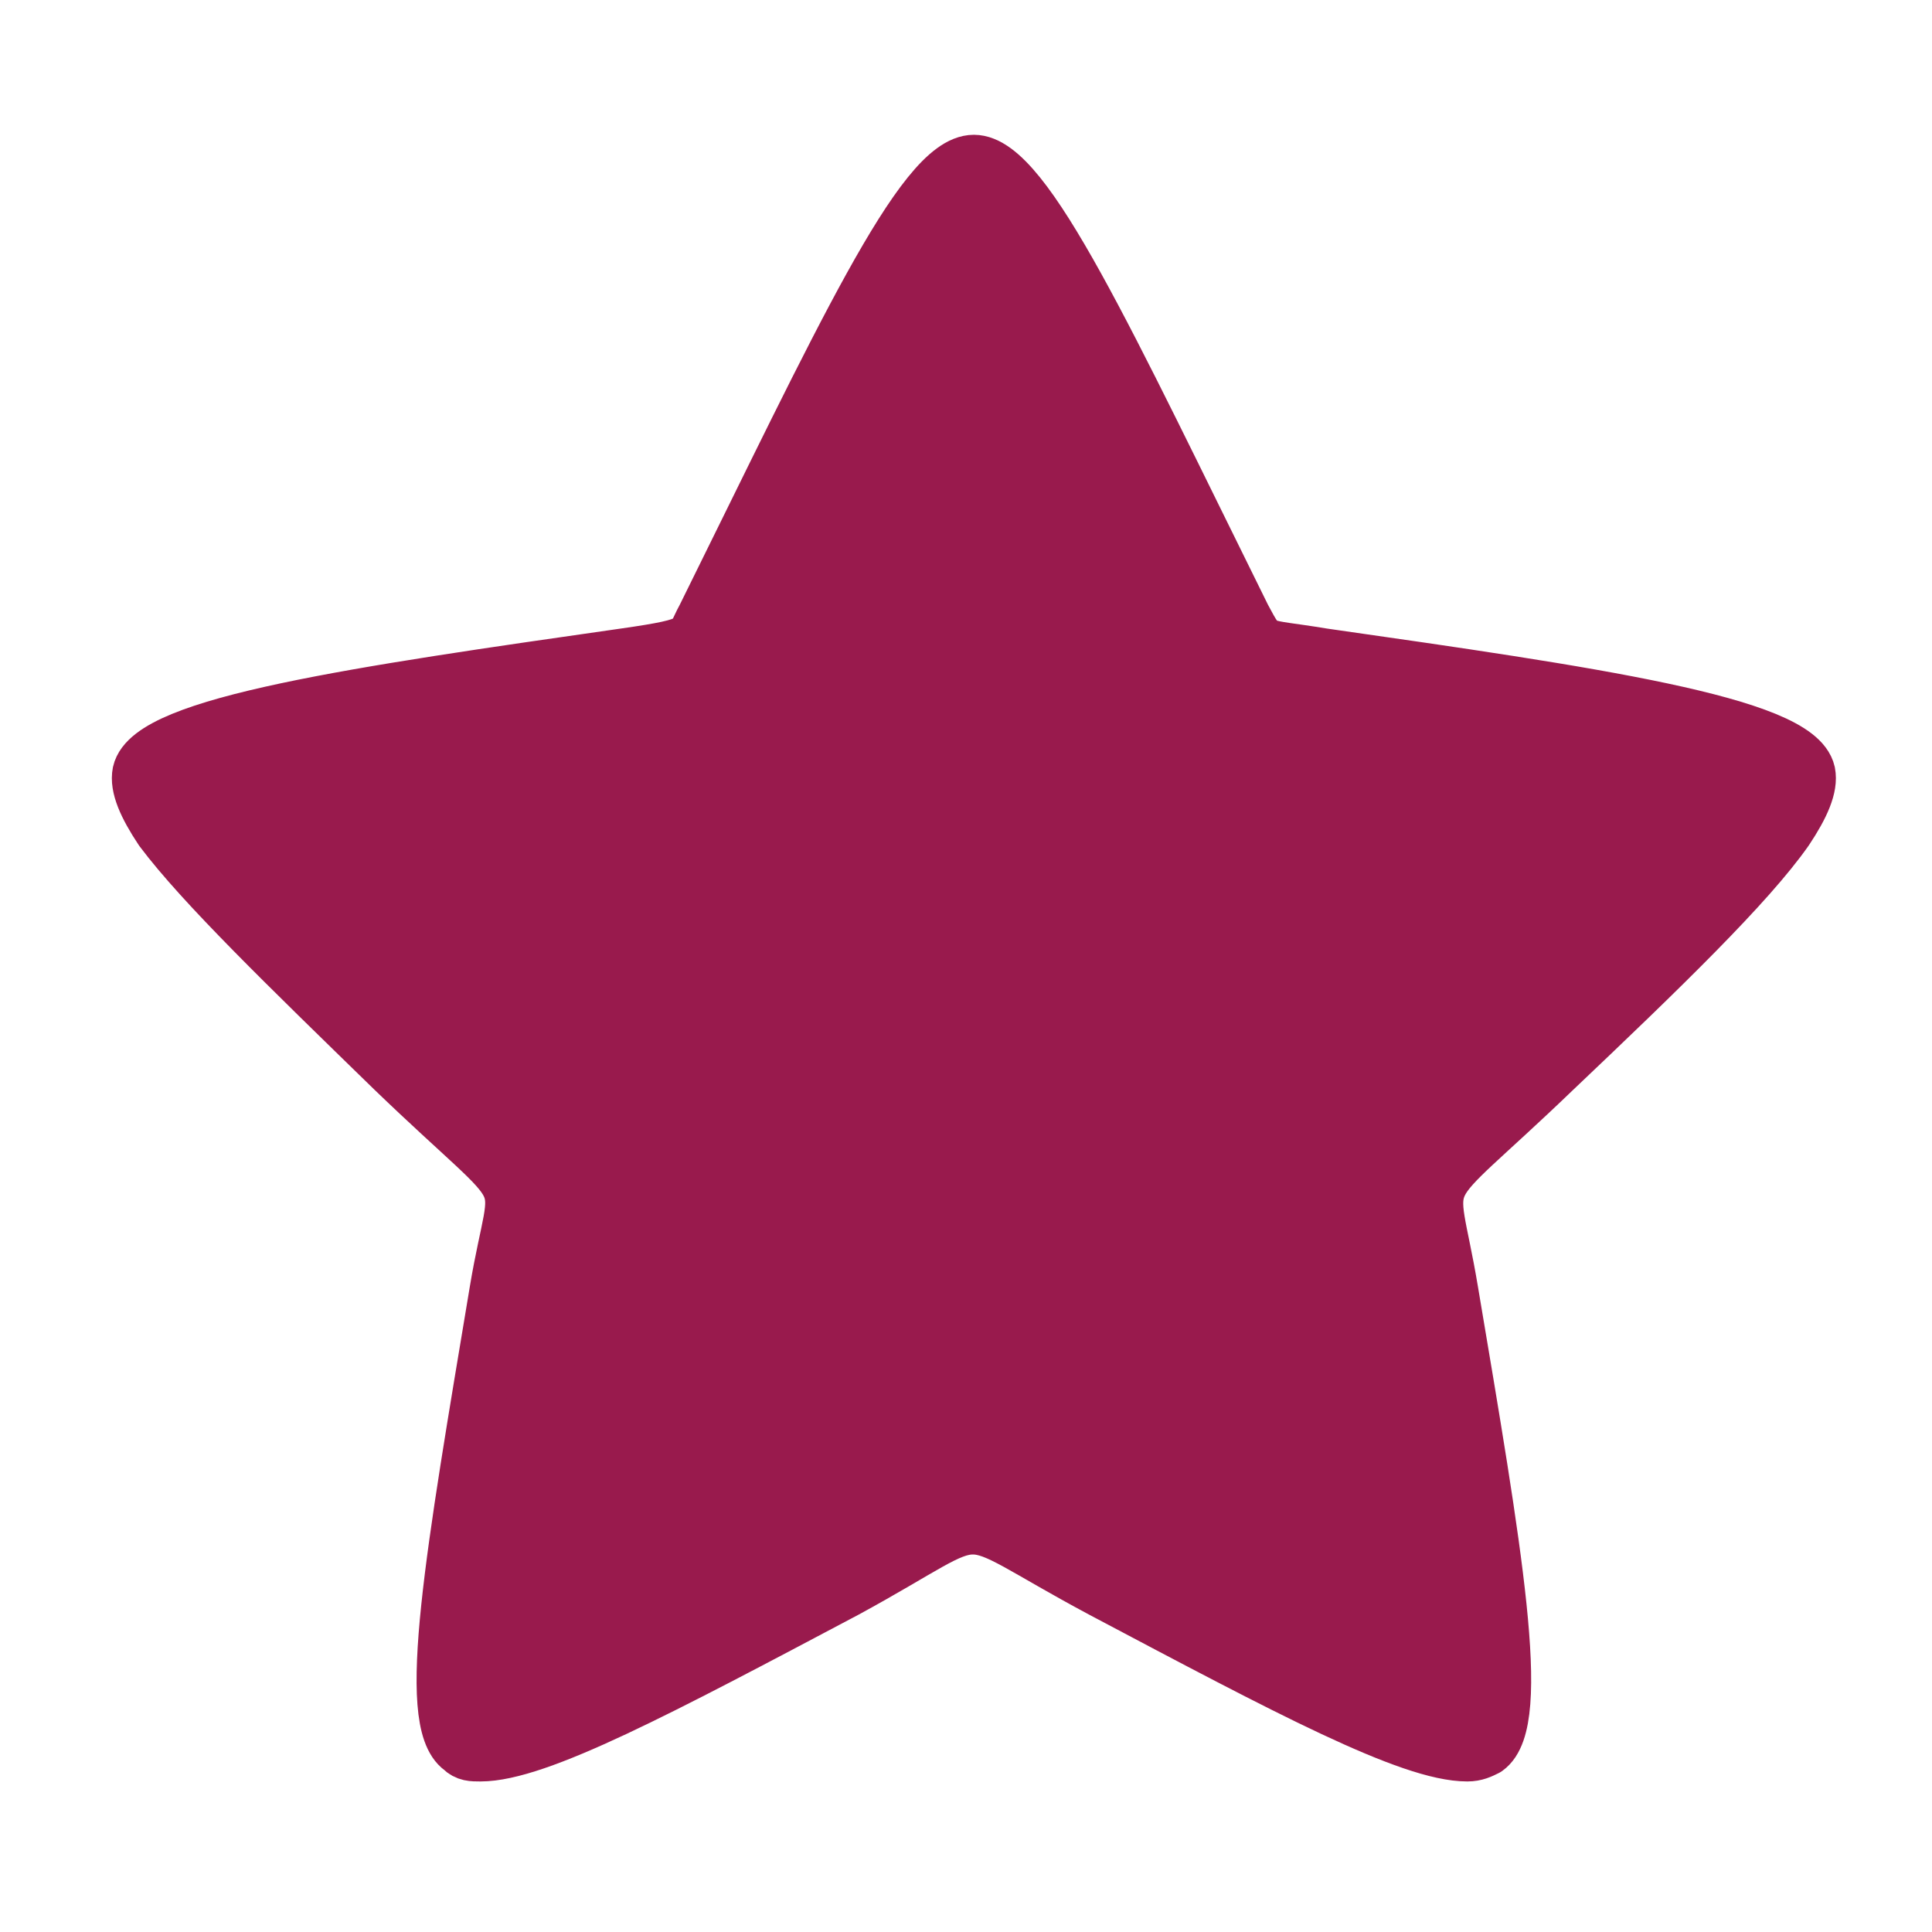
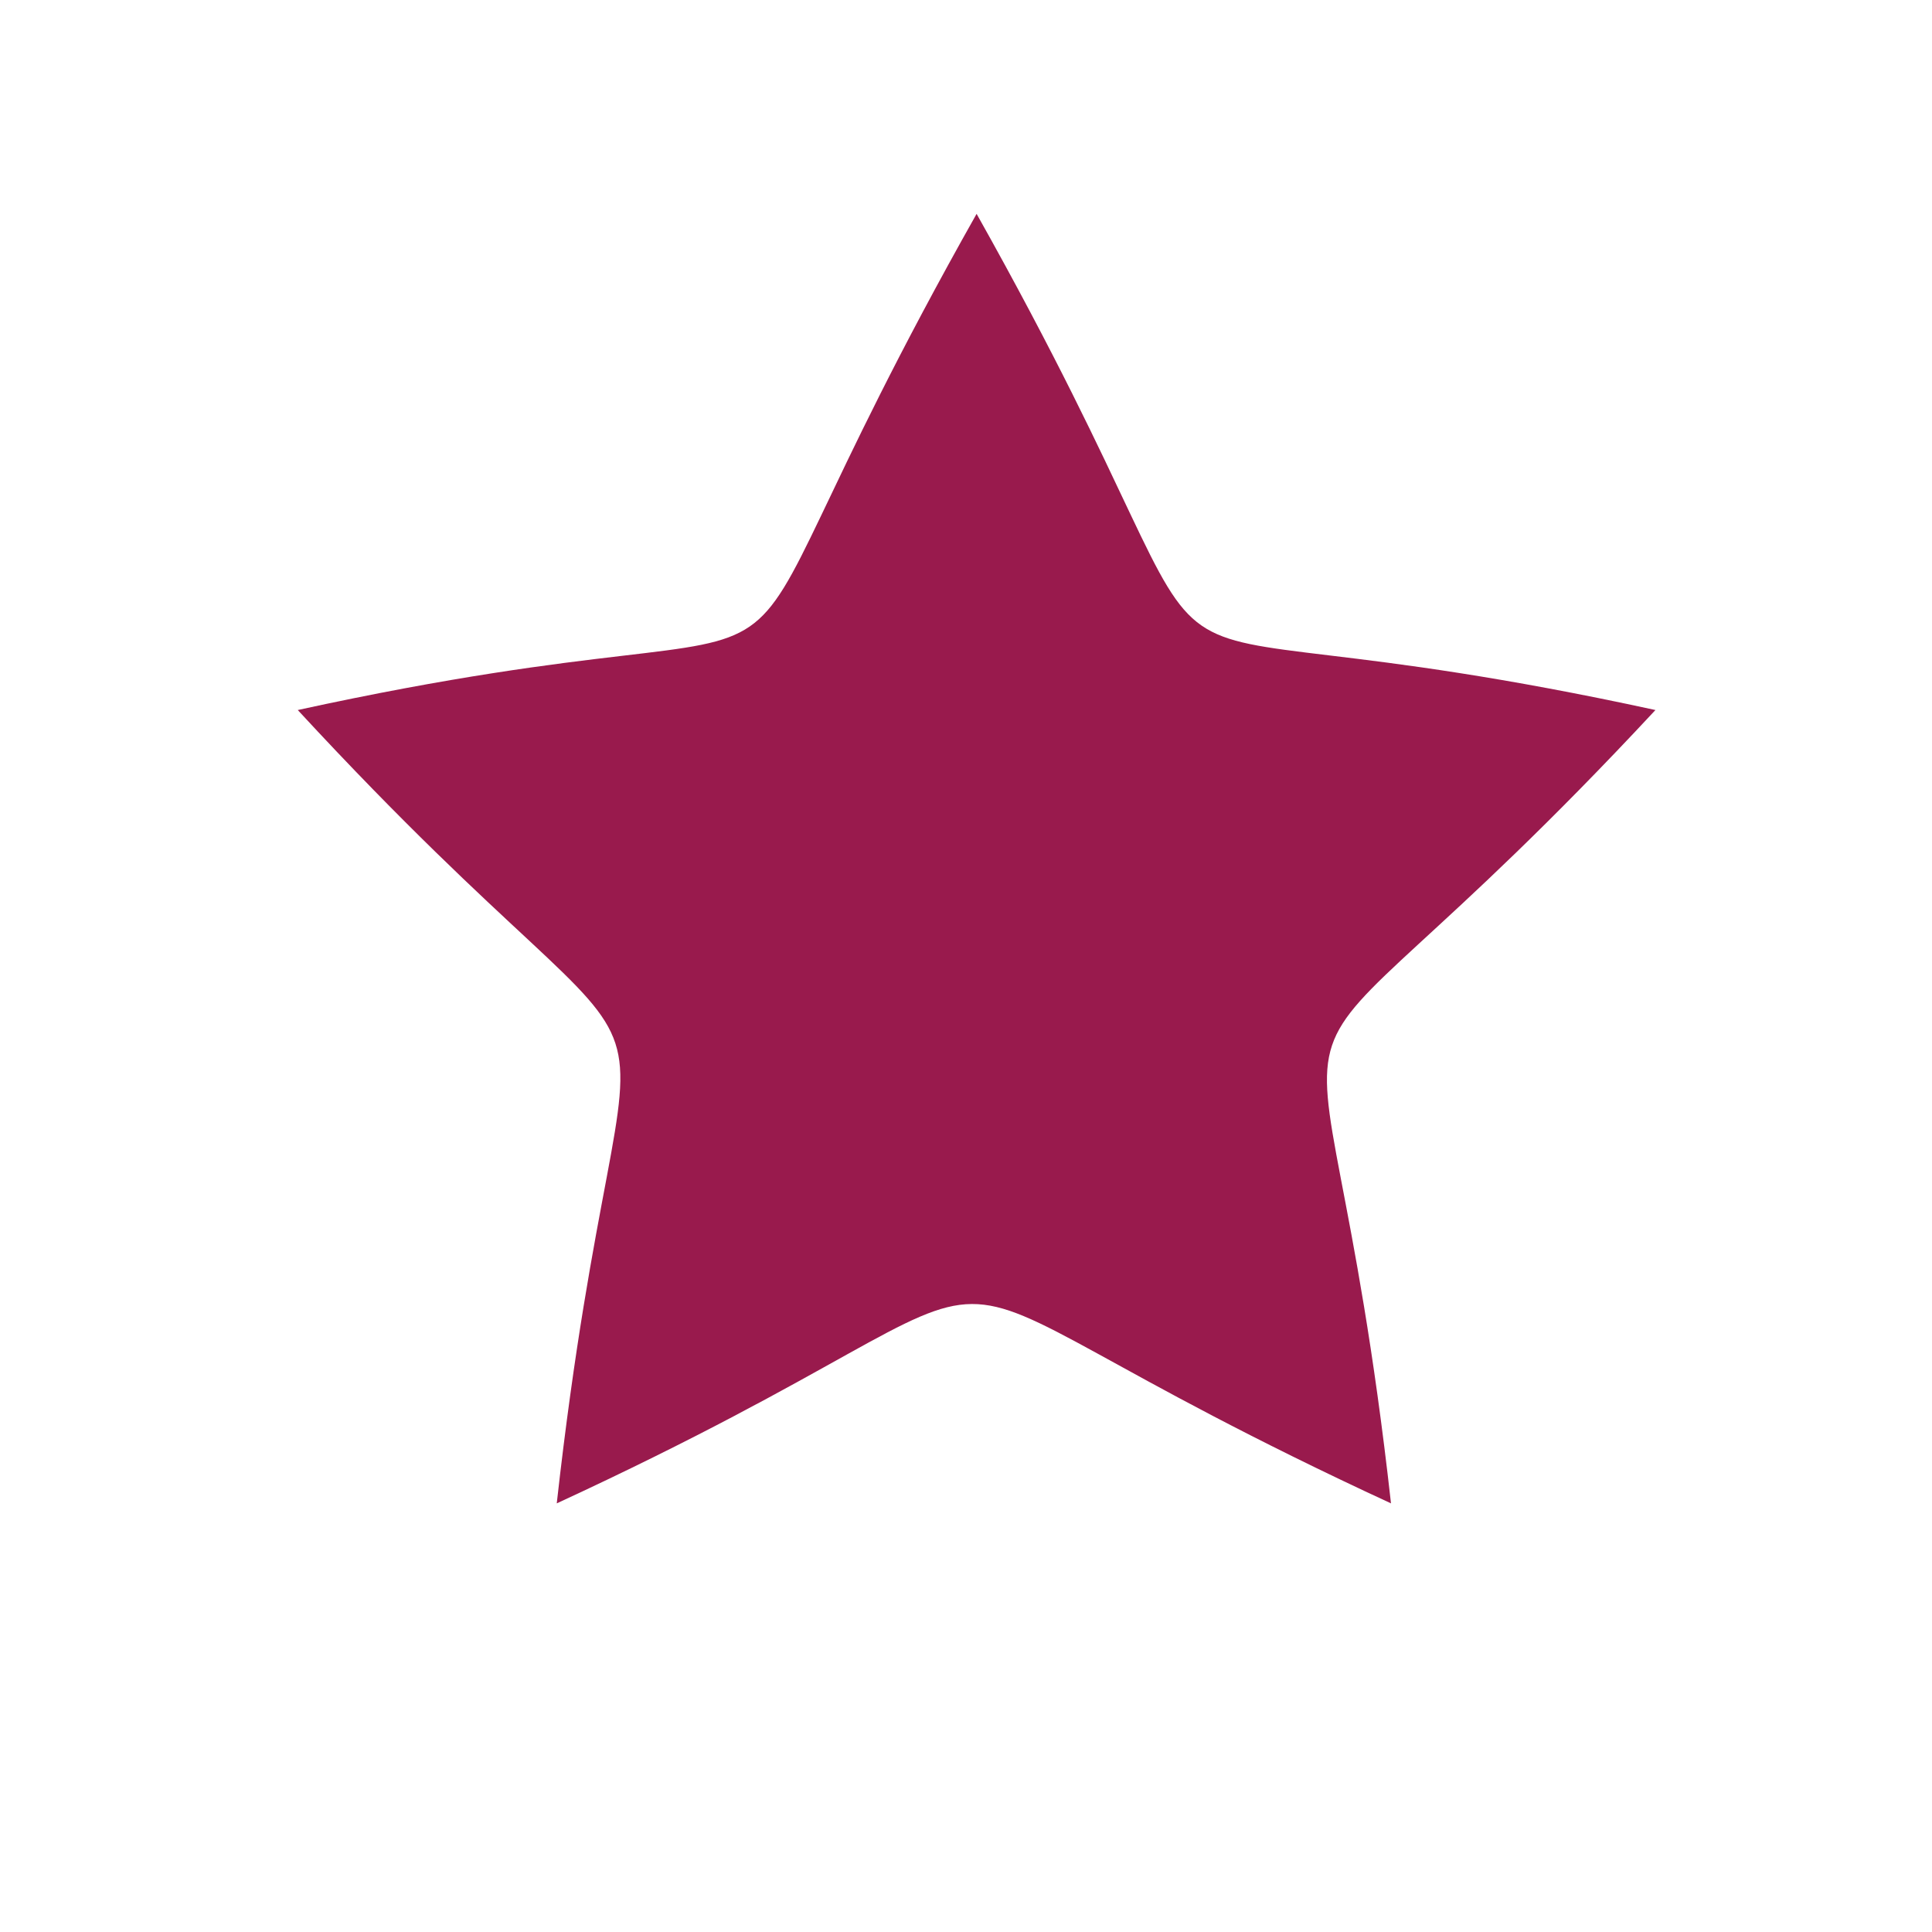
<svg xmlns="http://www.w3.org/2000/svg" id="SvgjsSvg1001" width="288" height="288">
  <defs id="SvgjsDefs1002" />
  <g id="SvgjsG1008">
    <svg viewBox="0 0 70.866 70.866" width="288" height="288">
      <g transform="translate(-528.278 -419.456)" fill="#991a4d" class="color000 svgShape">
-         <path fill="#991a4d" d="m 564,425.4 c 0,0 0,0 0,0 1.9,0 4.9,6.6 9.9,16.7 0.7,1.3 0.5,1 2.9,1.4 9.8,1.4 17.4,2.5 17.8,4.3 0.1,0.5 -0.2,1.2 -0.8,2.1 -1.4,2 -4.6,5.1 -8.5,8.8 -5.3,5.1 -4.6,3.3 -3.8,8.1 1.6,9.5 2.7,15.8 1.3,16.8 -0.2,0.1 -0.4,0.2 -0.7,0.2 -2.1,0 -6.6,-2.4 -13.4,-6 -5.8,-3.1 -3.7,-3.1 -9.4,0 -6.8,3.6 -11.3,6 -13.4,6 -0.3,0 -0.5,0 -0.7,-0.2 -1.4,-1 -0.3,-7.2 1.3,-16.8 0.8,-4.8 1.6,-2.9 -3.8,-8.1 -3.9,-3.8 -7,-6.8 -8.5,-8.8 -0.6,-0.9 -0.9,-1.6 -0.8,-2.1 0.4,-1.8 8,-2.9 17.8,-4.3 2.8,-0.4 2.4,-0.5 2.9,-1.4 5,-10.1 8,-16.7 9.9,-16.7 0,0 0,0 0,0 z" class="colorffd140 svgShape" />
        <path fill="#991a4d" d="m 579.3,474.6 c -21.2,-9.8 -9.6,-9.7 -30.6,0 2.6,-23.3 6.3,-12 -9.5,-29.1 22.9,-5 13,2.9 24.9,-18.2 11.8,21 1.9,13.2 24.9,18.2 -16.1,17.3 -12.3,5.8 -9.7,29.1 z" class="colorffe094 svgShape" />
-         <path fill="#991a4d" d="m 593.8,449.9 c -1.2,-0.6 -3,-1.1 -5.6,-1.6 -3.2,-0.6 -7.5,-1.2 -13.1,-2 -5.8,-11.8 -8.4,-17.8 -11,-17.9 -2.6,-0.1 -5.2,5.8 -11.2,17.9 -5.5,0.8 -9.8,1.4 -13,2 -2.6,0.5 -4.4,0.9 -5.7,1.5 -0.7,-1 -0.9,-1.7 -0.8,-2.2 0.5,-1.6 6.6,-2.4 15,-3.6 1.4,-0.2 3,-0.4 4.6,-0.7 0.3,0 0.6,-0.2 0.8,-0.5 l 1.5,-3.1 c 4.2,-8.6 7,-14.2 8.7,-14.2 1.7,0 4.3,5.5 8,13.1 0.6,1.3 1.3,2.7 2.1,4.2 0.2,0.3 0.4,0.5 0.8,0.5 l 1.8,0.3 c 10.5,1.5 17.4,2.5 17.8,4.3 0.2,0.4 -0.1,1.1 -0.7,2 z" class="colorfff9c0 svgShape" />
-         <path fill="none" stroke="#991a4d" stroke-linecap="round" stroke-linejoin="round" stroke-miterlimit="10" stroke-width="2" d="m 564,425.4 c 0,0 0,0 0,0 1.9,0 4.9,6.6 9.9,16.7 0.7,1.3 0.5,1 2.9,1.4 9.8,1.4 17.4,2.5 17.8,4.3 0.1,0.5 -0.2,1.2 -0.8,2.1 -1.4,2 -4.6,5.1 -8.5,8.8 -5.3,5.1 -4.6,3.3 -3.8,8.1 1.6,9.5 2.7,15.8 1.3,16.8 -0.2,0.1 -0.4,0.2 -0.7,0.2 -2.1,0 -6.6,-2.4 -13.4,-6 -5.8,-3.1 -3.7,-3.1 -9.4,0 -6.8,3.6 -11.3,6 -13.4,6 -0.3,0 -0.5,0 -0.7,-0.2 -1.4,-1 -0.3,-7.2 1.3,-16.8 0.8,-4.8 1.6,-2.9 -3.8,-8.1 -3.9,-3.8 -7,-6.8 -8.5,-8.8 -0.6,-0.9 -0.9,-1.6 -0.8,-2.1 0.4,-1.8 8,-2.9 17.8,-4.3 2.8,-0.4 2.4,-0.5 2.9,-1.4 5,-10.1 8,-16.7 9.9,-16.7 0,0 0,0 0,0 z" class="colorStroke675252 svgStroke" />
      </g>
    </svg>
  </g>
</svg>